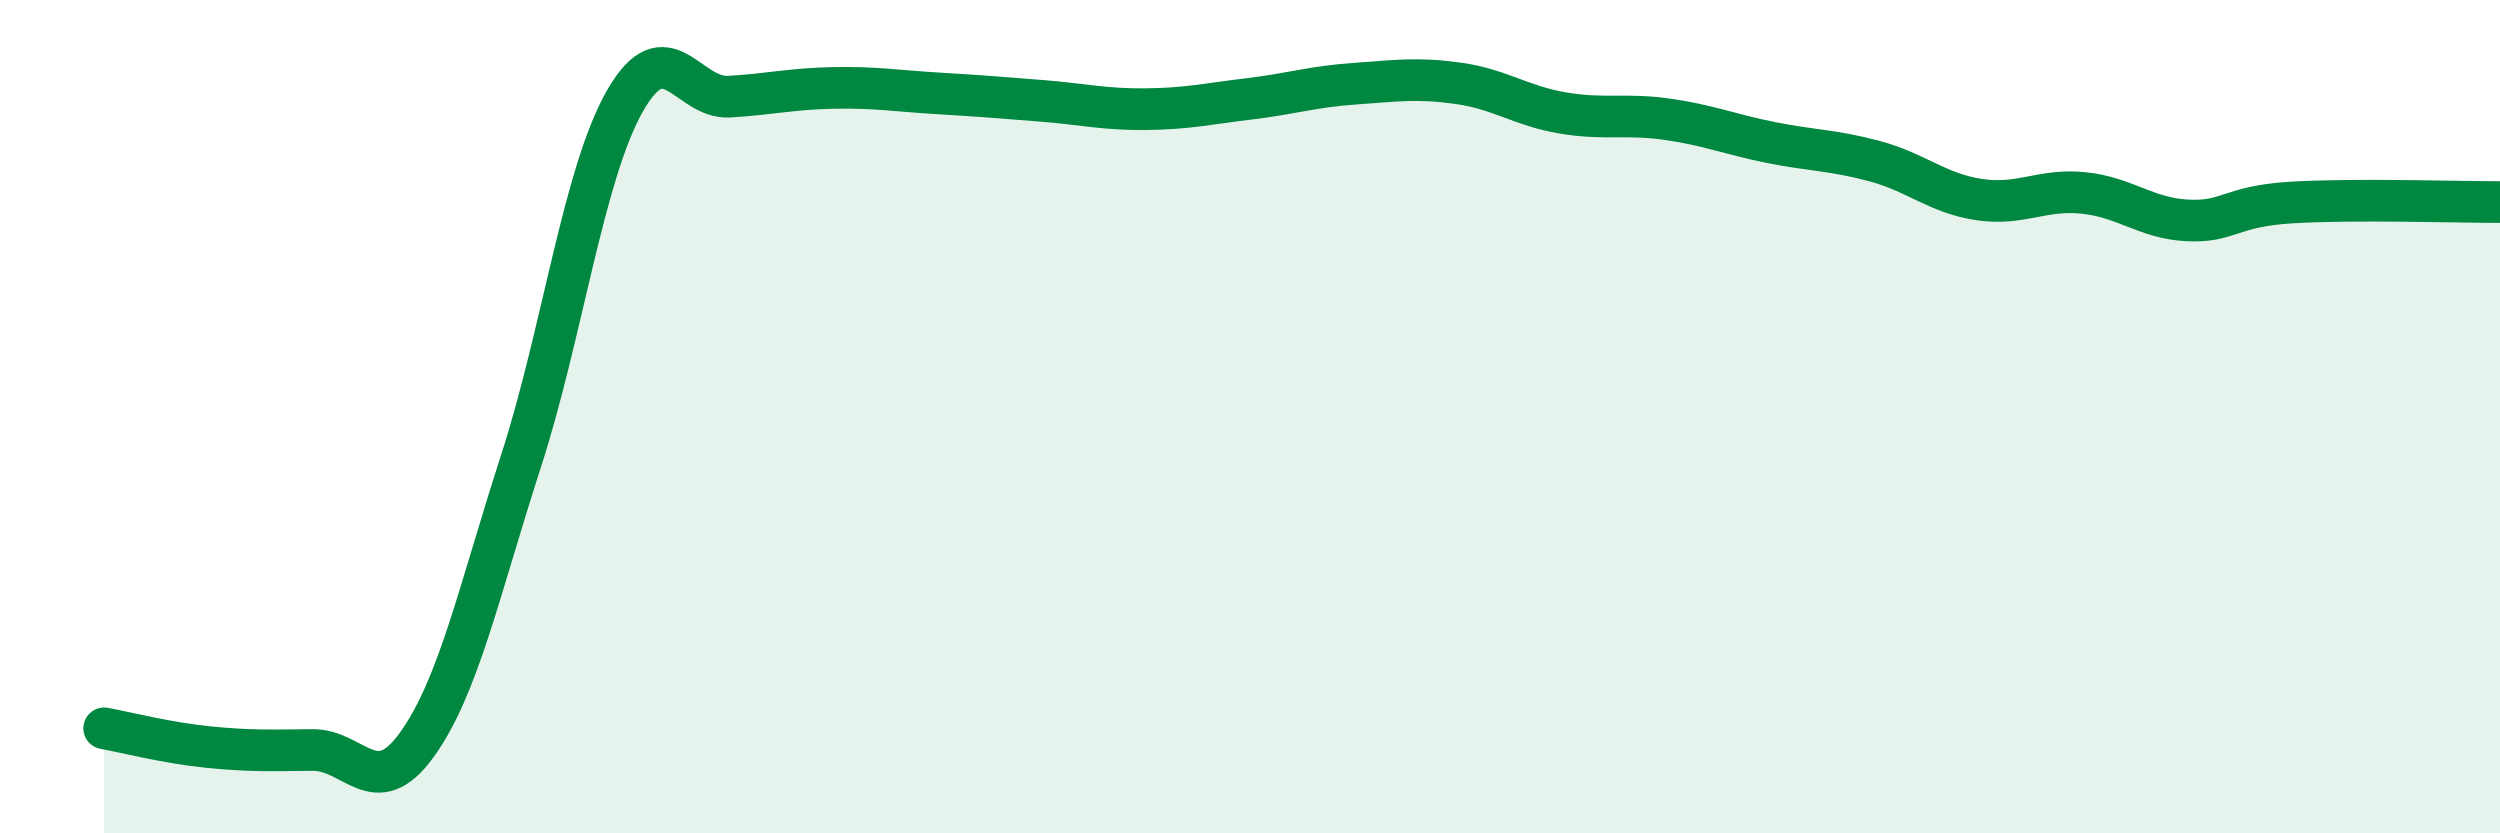
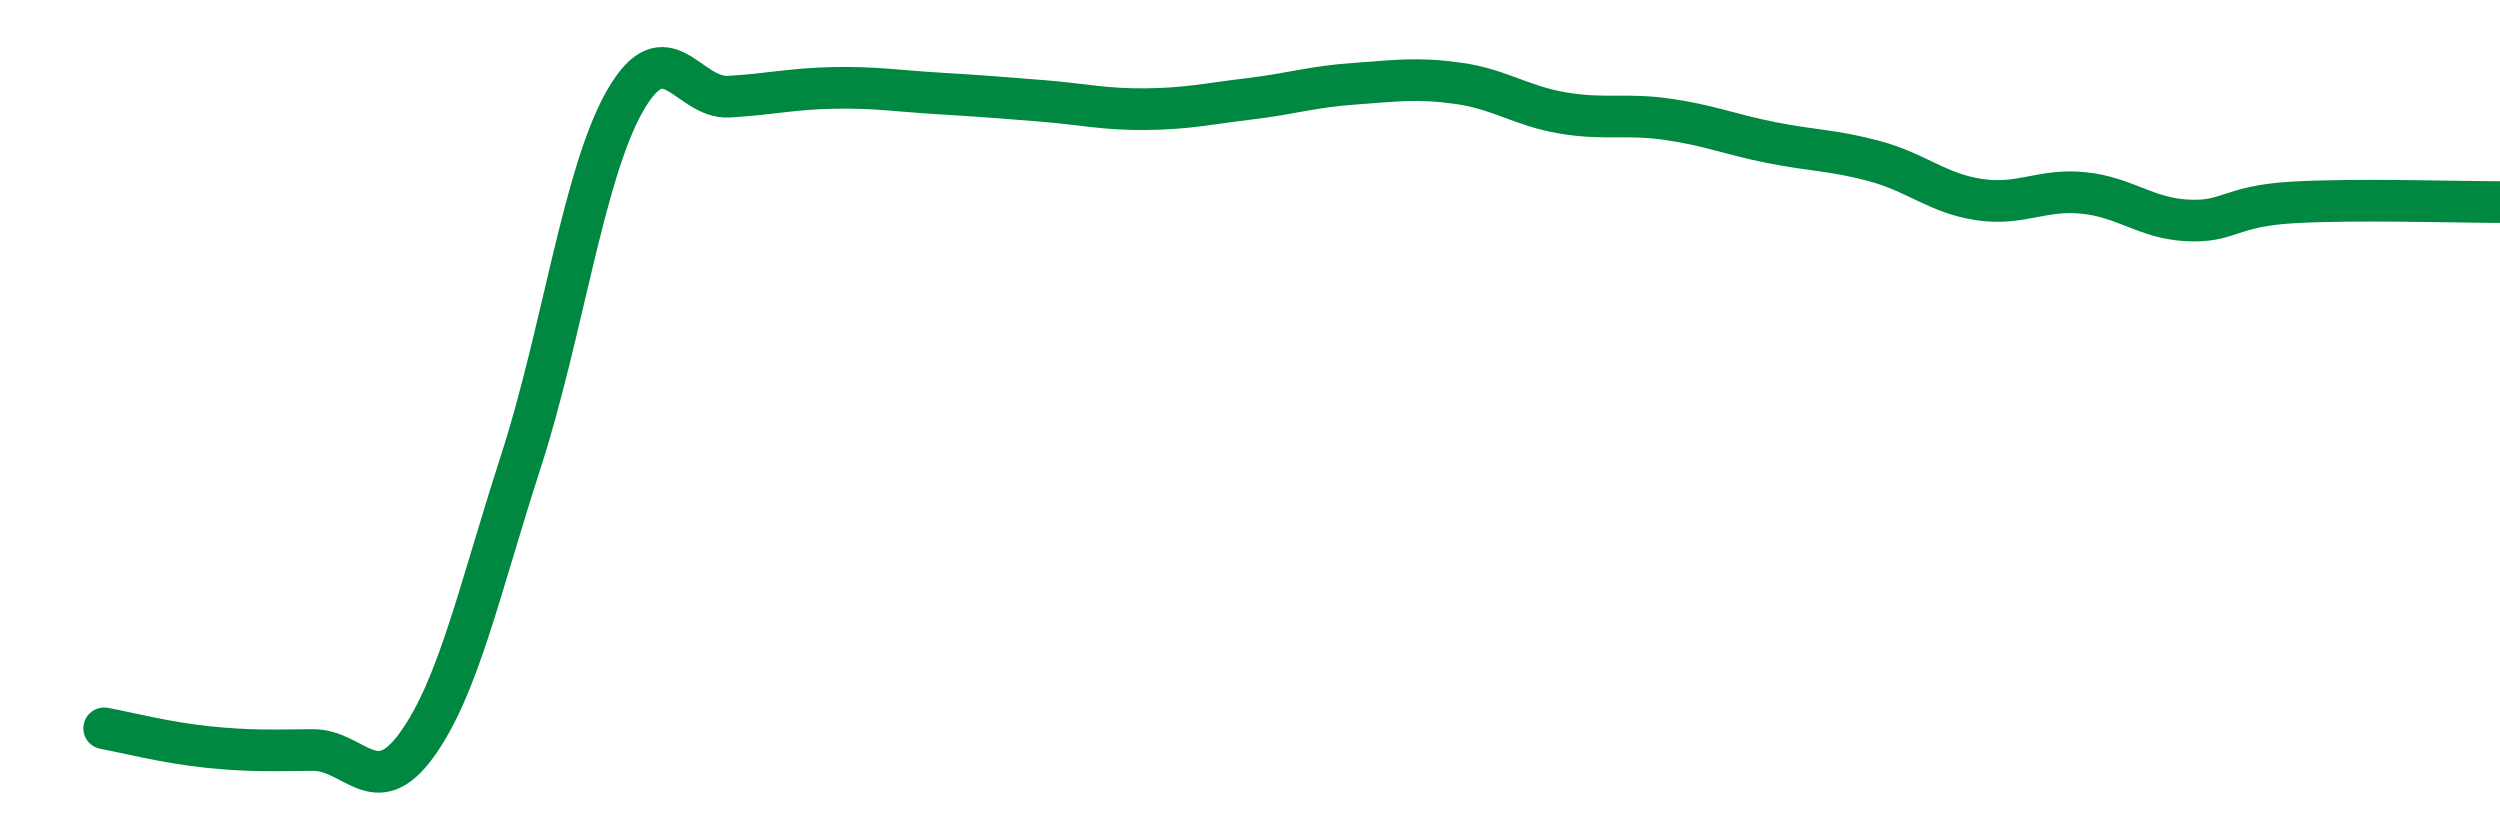
<svg xmlns="http://www.w3.org/2000/svg" width="60" height="20" viewBox="0 0 60 20">
-   <path d="M 2.5,17.48 C 3,17.57 4,17.83 5,17.93 C 6,18.03 6.5,18.01 7.5,18 C 8.5,17.99 9,19.26 10,17.88 C 11,16.5 11.5,14.17 12.5,11.08 C 13.5,7.99 14,4.17 15,2.42 C 16,0.67 16.5,2.38 17.5,2.32 C 18.5,2.26 19,2.13 20,2.11 C 21,2.09 21.5,2.18 22.5,2.24 C 23.5,2.3 24,2.34 25,2.42 C 26,2.5 26.5,2.63 27.5,2.62 C 28.5,2.61 29,2.49 30,2.37 C 31,2.25 31.5,2.08 32.5,2.01 C 33.5,1.94 34,1.86 35,2 C 36,2.14 36.5,2.54 37.5,2.71 C 38.5,2.88 39,2.72 40,2.86 C 41,3 41.5,3.22 42.5,3.42 C 43.5,3.62 44,3.6 45,3.87 C 46,4.14 46.5,4.64 47.5,4.79 C 48.5,4.94 49,4.53 50,4.63 C 51,4.73 51.5,5.24 52.5,5.29 C 53.5,5.34 53.5,4.95 55,4.86 C 56.5,4.77 59,4.85 60,4.85L60 20L2.5 20Z" fill="#008740" opacity="0.1" stroke-linecap="round" stroke-linejoin="round" />
  <path d="M 2.5,17.48 C 3,17.57 4,17.83 5,17.93 C 6,18.03 6.5,18.01 7.5,18 C 8.5,17.99 9,19.26 10,17.88 C 11,16.5 11.5,14.17 12.5,11.08 C 13.5,7.99 14,4.17 15,2.42 C 16,0.67 16.5,2.38 17.5,2.32 C 18.5,2.26 19,2.13 20,2.11 C 21,2.09 21.5,2.18 22.5,2.24 C 23.5,2.3 24,2.34 25,2.42 C 26,2.5 26.5,2.63 27.5,2.62 C 28.5,2.61 29,2.49 30,2.37 C 31,2.25 31.5,2.08 32.5,2.01 C 33.5,1.94 34,1.86 35,2 C 36,2.14 36.5,2.54 37.5,2.71 C 38.5,2.88 39,2.72 40,2.86 C 41,3 41.5,3.22 42.5,3.42 C 43.5,3.62 44,3.6 45,3.87 C 46,4.14 46.5,4.64 47.5,4.79 C 48.5,4.94 49,4.53 50,4.63 C 51,4.73 51.5,5.24 52.5,5.29 C 53.5,5.34 53.5,4.95 55,4.86 C 56.5,4.77 59,4.85 60,4.85" stroke="#008740" stroke-width="1" fill="none" stroke-linecap="round" stroke-linejoin="round" />
</svg>